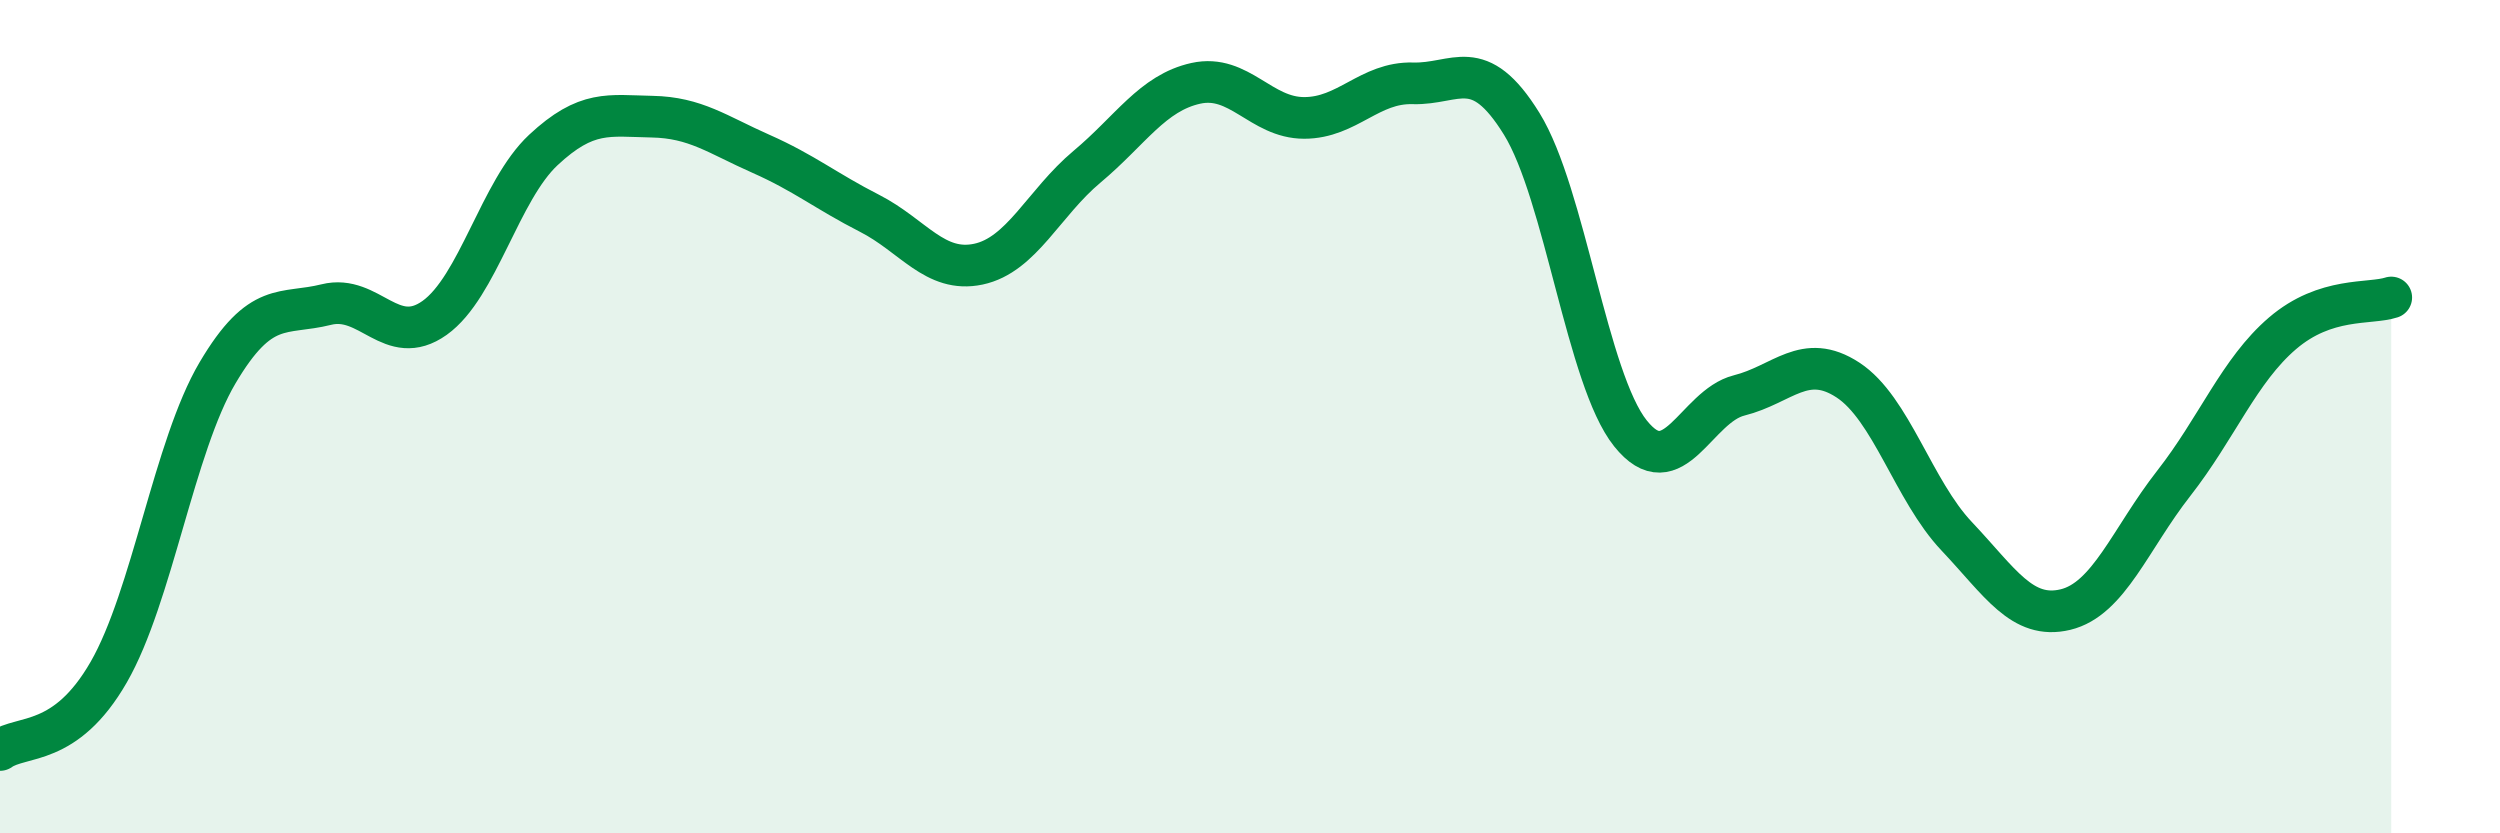
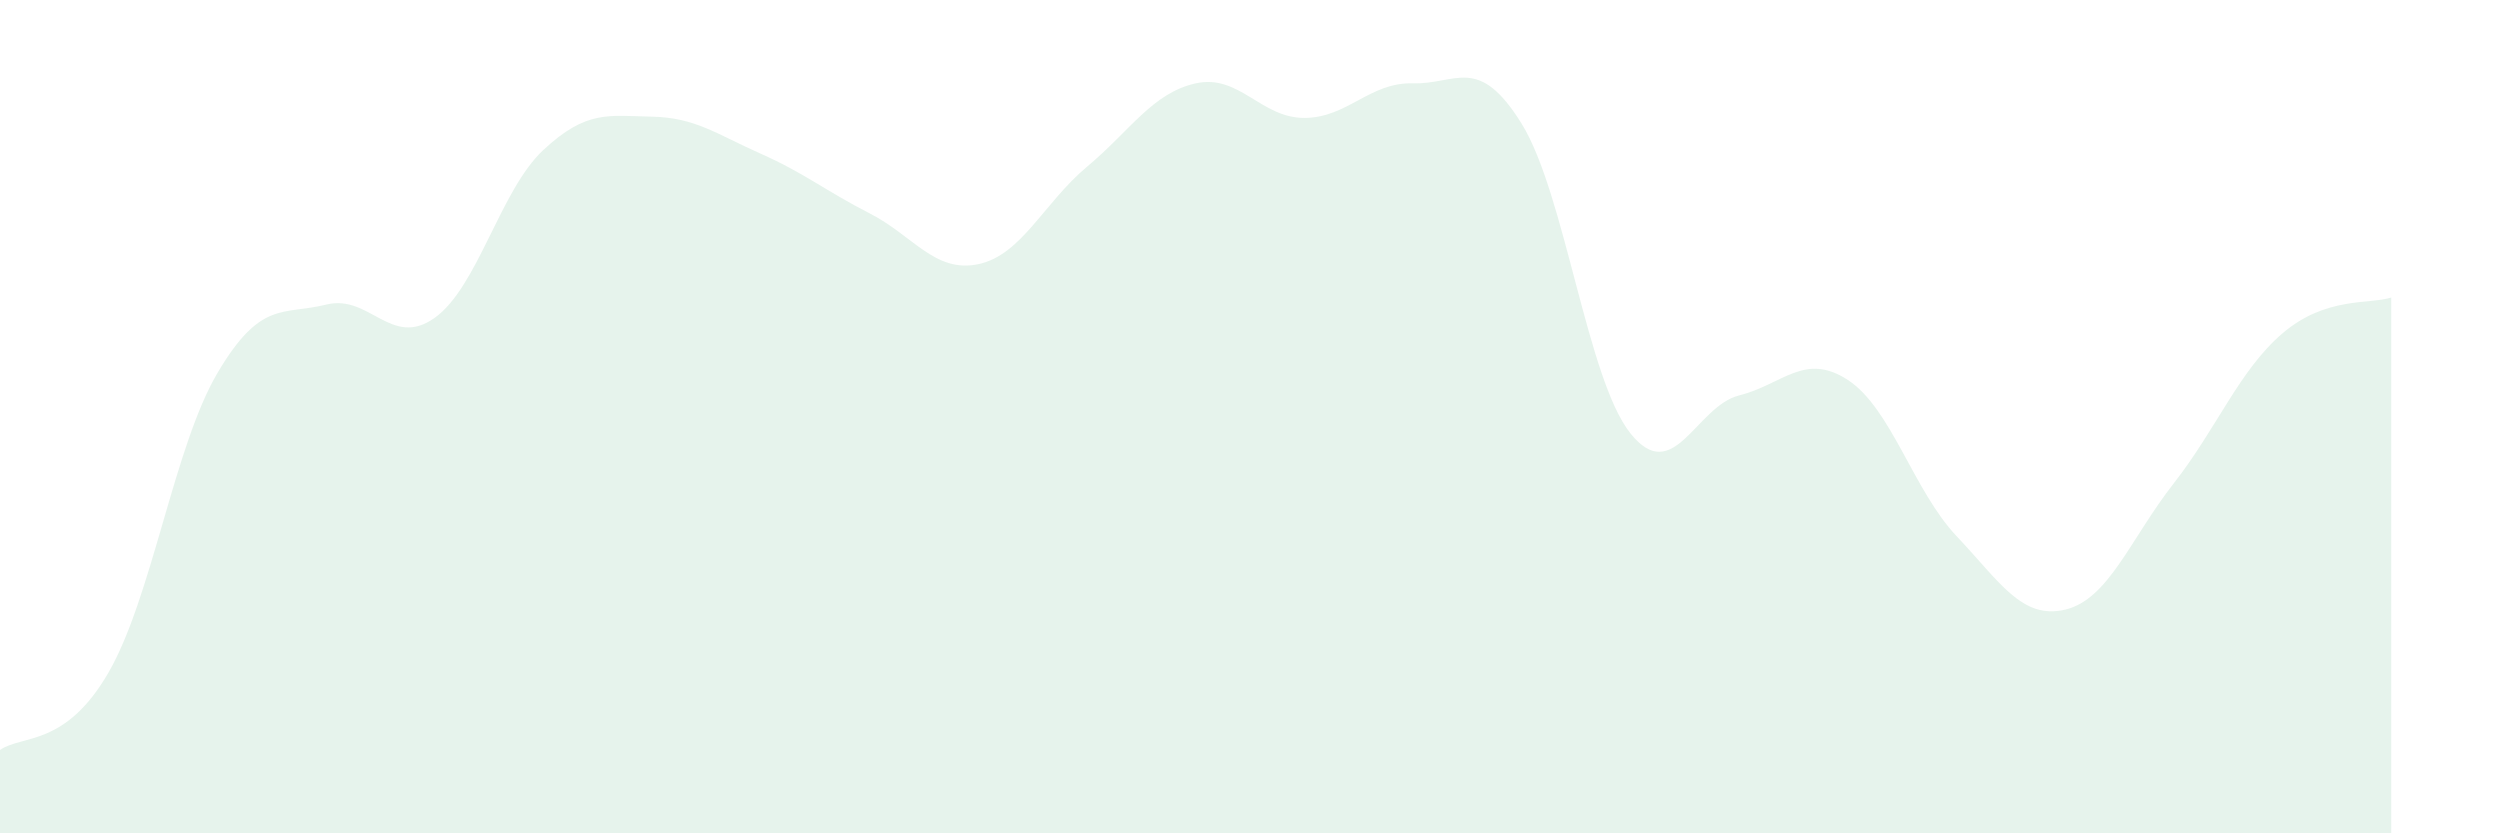
<svg xmlns="http://www.w3.org/2000/svg" width="60" height="20" viewBox="0 0 60 20">
  <path d="M 0,18 C 0.52,17.63 1.57,17.94 2.61,16.13 C 3.65,14.32 4.18,10.71 5.22,8.95 C 6.26,7.19 6.79,7.57 7.83,7.31 C 8.87,7.05 9.39,8.37 10.43,7.63 C 11.47,6.89 12,4.57 13.04,3.6 C 14.08,2.63 14.61,2.78 15.65,2.8 C 16.69,2.82 17.22,3.23 18.26,3.69 C 19.3,4.15 19.83,4.59 20.87,5.12 C 21.91,5.65 22.44,6.56 23.48,6.34 C 24.52,6.12 25.05,4.87 26.09,4 C 27.13,3.13 27.66,2.23 28.7,2 C 29.74,1.77 30.26,2.83 31.3,2.83 C 32.34,2.83 32.87,1.97 33.91,2 C 34.95,2.03 35.48,1.29 36.52,2.97 C 37.56,4.65 38.09,9.1 39.13,10.4 C 40.17,11.7 40.7,9.75 41.74,9.49 C 42.78,9.23 43.31,8.44 44.35,9.12 C 45.39,9.8 45.92,11.77 46.96,12.87 C 48,13.97 48.53,14.88 49.57,14.63 C 50.61,14.38 51.13,12.93 52.17,11.6 C 53.21,10.27 53.74,8.89 54.78,8 C 55.82,7.11 56.87,7.31 57.39,7.14L57.39 20L0 20Z" fill="#008740" opacity="0.1" stroke-linecap="round" stroke-linejoin="round" />
-   <path d="M 0,18 C 0.52,17.63 1.57,17.94 2.61,16.13 C 3.65,14.32 4.18,10.71 5.22,8.95 C 6.26,7.19 6.79,7.57 7.83,7.31 C 8.87,7.05 9.39,8.37 10.43,7.63 C 11.47,6.89 12,4.57 13.04,3.6 C 14.08,2.63 14.61,2.78 15.65,2.8 C 16.69,2.82 17.22,3.23 18.26,3.69 C 19.3,4.15 19.83,4.59 20.87,5.12 C 21.91,5.65 22.44,6.56 23.48,6.34 C 24.52,6.12 25.05,4.87 26.09,4 C 27.13,3.13 27.66,2.23 28.7,2 C 29.74,1.77 30.26,2.83 31.3,2.83 C 32.34,2.83 32.87,1.97 33.91,2 C 34.95,2.03 35.48,1.29 36.52,2.97 C 37.56,4.65 38.09,9.1 39.13,10.4 C 40.17,11.7 40.7,9.75 41.74,9.49 C 42.78,9.23 43.31,8.44 44.35,9.12 C 45.39,9.8 45.92,11.77 46.96,12.87 C 48,13.97 48.53,14.88 49.57,14.63 C 50.61,14.38 51.13,12.93 52.17,11.6 C 53.21,10.27 53.74,8.89 54.78,8 C 55.82,7.11 56.87,7.31 57.39,7.14" stroke="#008740" stroke-width="1" fill="none" stroke-linecap="round" stroke-linejoin="round" />
</svg>